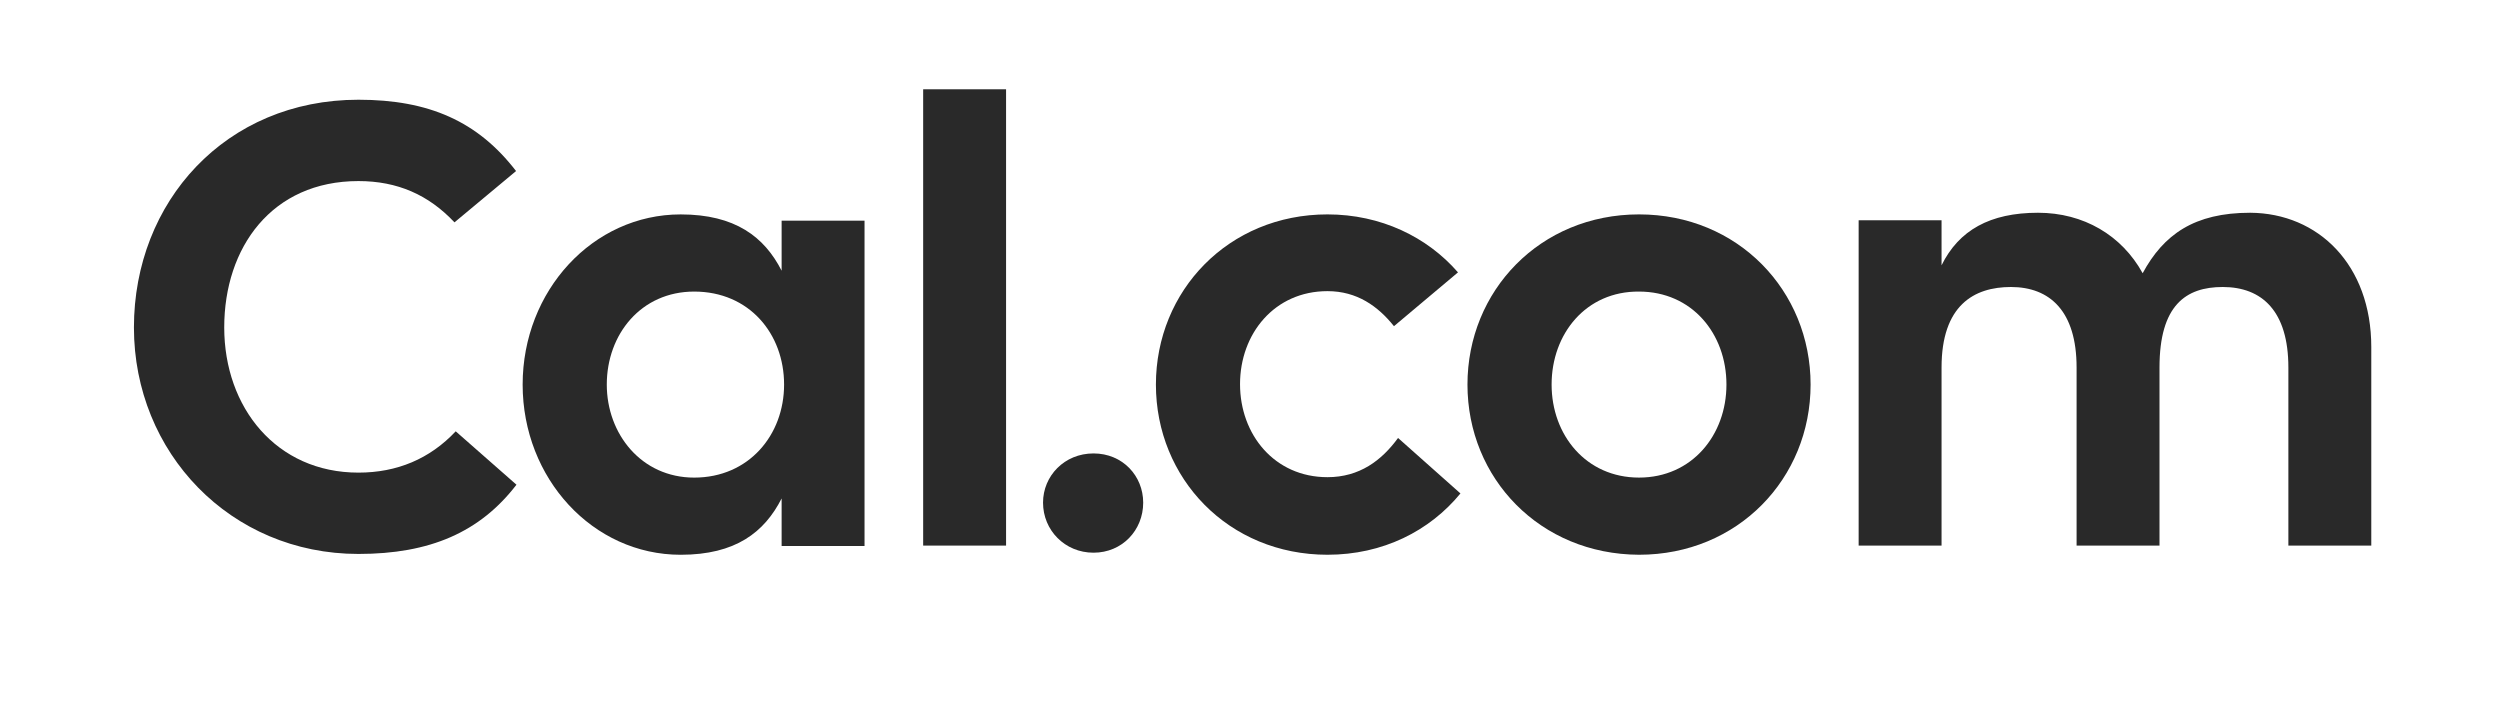
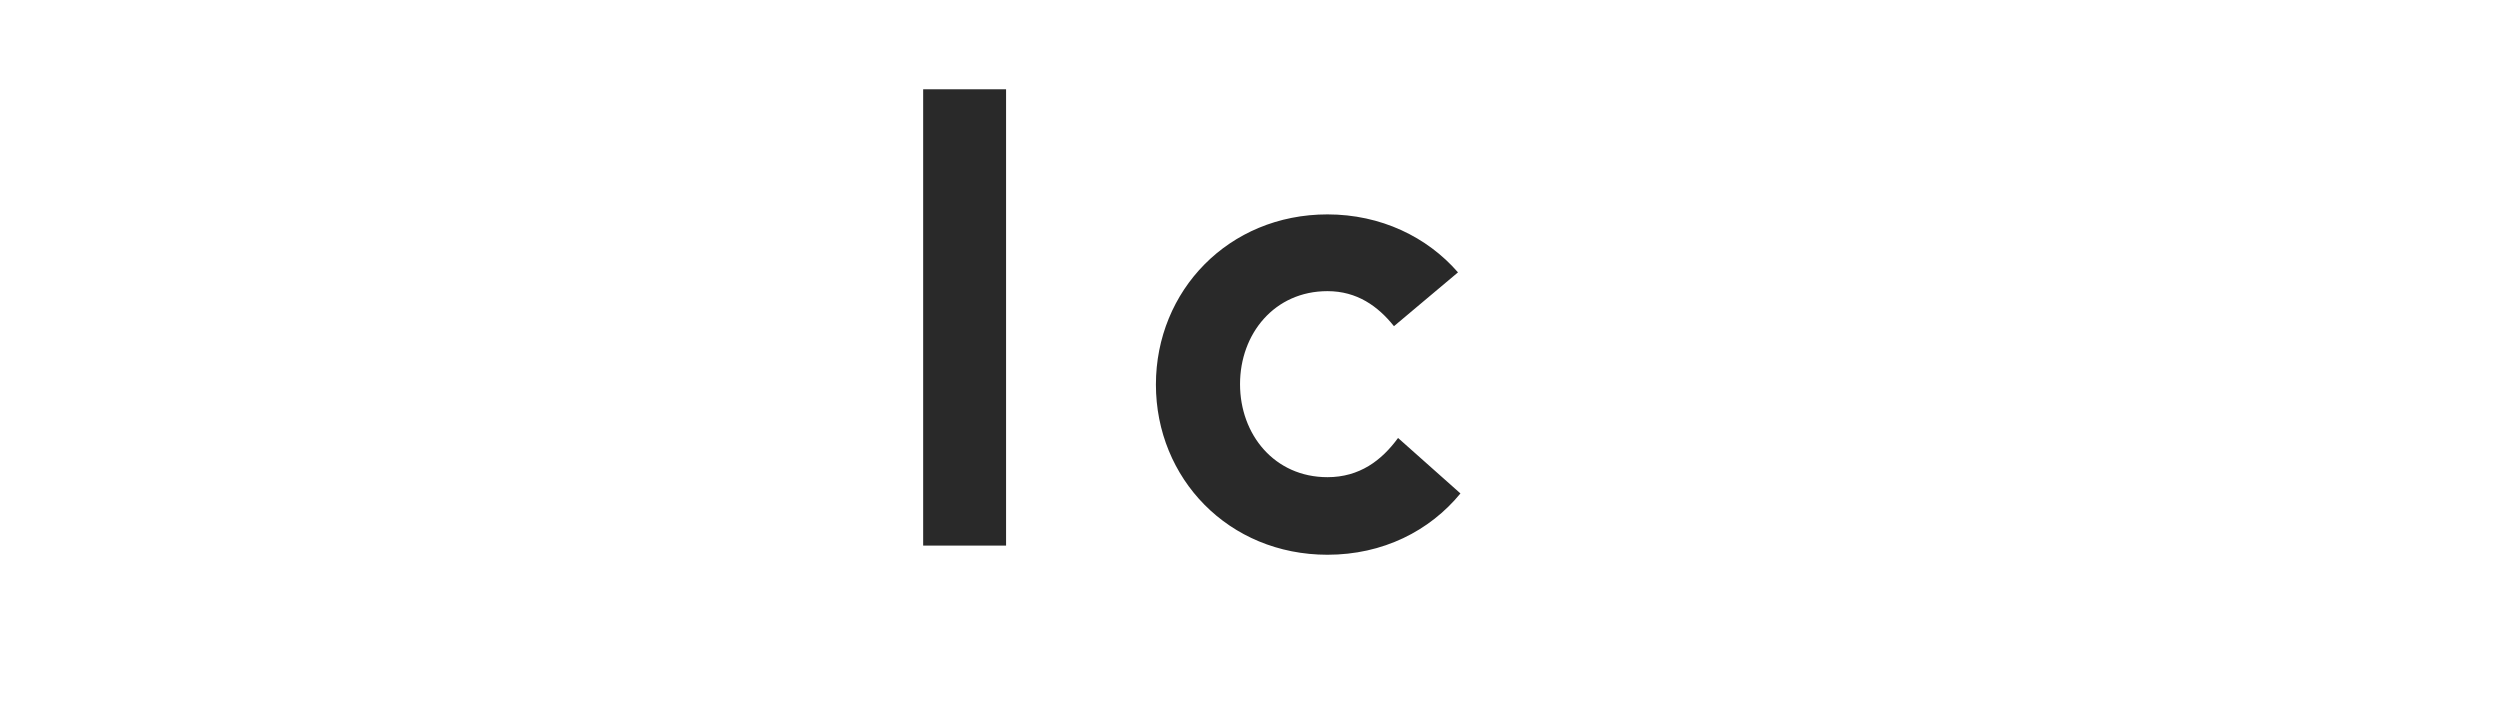
<svg xmlns="http://www.w3.org/2000/svg" width="140" height="40" viewBox="0 0 140 40" fill="none">
-   <path d="M20.073 31.021C12.901 31.021 7.5 25.346 7.5 18.338C7.5 11.308 12.626 5.585 20.073 5.585C24.026 5.585 26.761 6.8 28.899 9.579L25.451 12.452C24.003 10.911 22.256 10.14 20.073 10.14C15.223 10.14 12.557 13.854 12.557 18.338C12.557 22.823 15.476 26.467 20.073 26.467C22.233 26.467 24.072 25.696 25.52 24.154L28.922 27.144C26.876 29.807 24.072 31.021 20.073 31.021Z" fill="#292929" />
-   <path d="M43.771 12.357H48.414V30.576H43.771V27.913C42.806 29.805 41.197 31.067 38.117 31.067C33.198 31.067 29.268 26.792 29.268 21.537C29.268 16.281 33.198 12.007 38.117 12.007C41.174 12.007 42.806 13.268 43.771 15.16V12.357ZM43.909 21.537C43.909 18.687 41.955 16.328 38.875 16.328C35.91 16.328 33.98 18.71 33.98 21.537C33.98 24.293 35.91 26.746 38.875 26.746C41.932 26.746 43.909 24.363 43.909 21.537Z" fill="#292929" />
  <path d="M51.697 5H56.34V30.553H51.697V5Z" fill="#292929" />
-   <path d="M58.41 28.148C58.41 26.653 59.605 25.392 61.237 25.392C62.869 25.392 64.019 26.653 64.019 28.148C64.019 29.689 62.846 30.951 61.237 30.951C59.628 30.951 58.41 29.689 58.41 28.148Z" fill="#292929" />
  <path d="M81.785 27.633C80.061 29.735 77.441 31.066 74.338 31.066C68.799 31.066 64.731 26.792 64.731 21.536C64.731 16.281 68.799 12.006 74.338 12.006C77.326 12.006 79.924 13.268 81.647 15.253L78.062 18.266C77.165 17.145 75.993 16.304 74.338 16.304C71.373 16.304 69.442 18.687 69.442 21.513C69.442 24.339 71.373 26.722 74.338 26.722C76.131 26.722 77.372 25.788 78.291 24.526L81.785 27.633Z" fill="#292929" />
-   <path d="M82.178 21.536C82.178 16.281 86.246 12.006 91.785 12.006C97.325 12.006 101.393 16.281 101.393 21.536C101.393 26.792 97.325 31.066 91.785 31.066C86.246 31.043 82.178 26.792 82.178 21.536ZM96.681 21.536C96.681 18.687 94.75 16.328 91.785 16.328C88.82 16.304 86.89 18.687 86.89 21.536C86.89 24.363 88.82 26.745 91.785 26.745C94.75 26.745 96.681 24.363 96.681 21.536Z" fill="#292929" />
-   <path d="M132.792 19.435V30.553H128.149V20.58C128.149 17.427 126.678 16.072 124.472 16.072C122.403 16.072 120.932 17.099 120.932 20.58V30.553H116.289V20.58C116.289 17.427 114.795 16.072 112.611 16.072C110.543 16.072 108.727 17.099 108.727 20.58V30.553H104.084V12.335H108.727V14.857C109.692 12.895 111.439 11.914 114.128 11.914C116.68 11.914 118.817 13.175 119.989 15.301C121.162 13.129 122.886 11.914 126.011 11.914C129.827 11.937 132.792 14.834 132.792 19.435Z" fill="#292929" />
</svg>